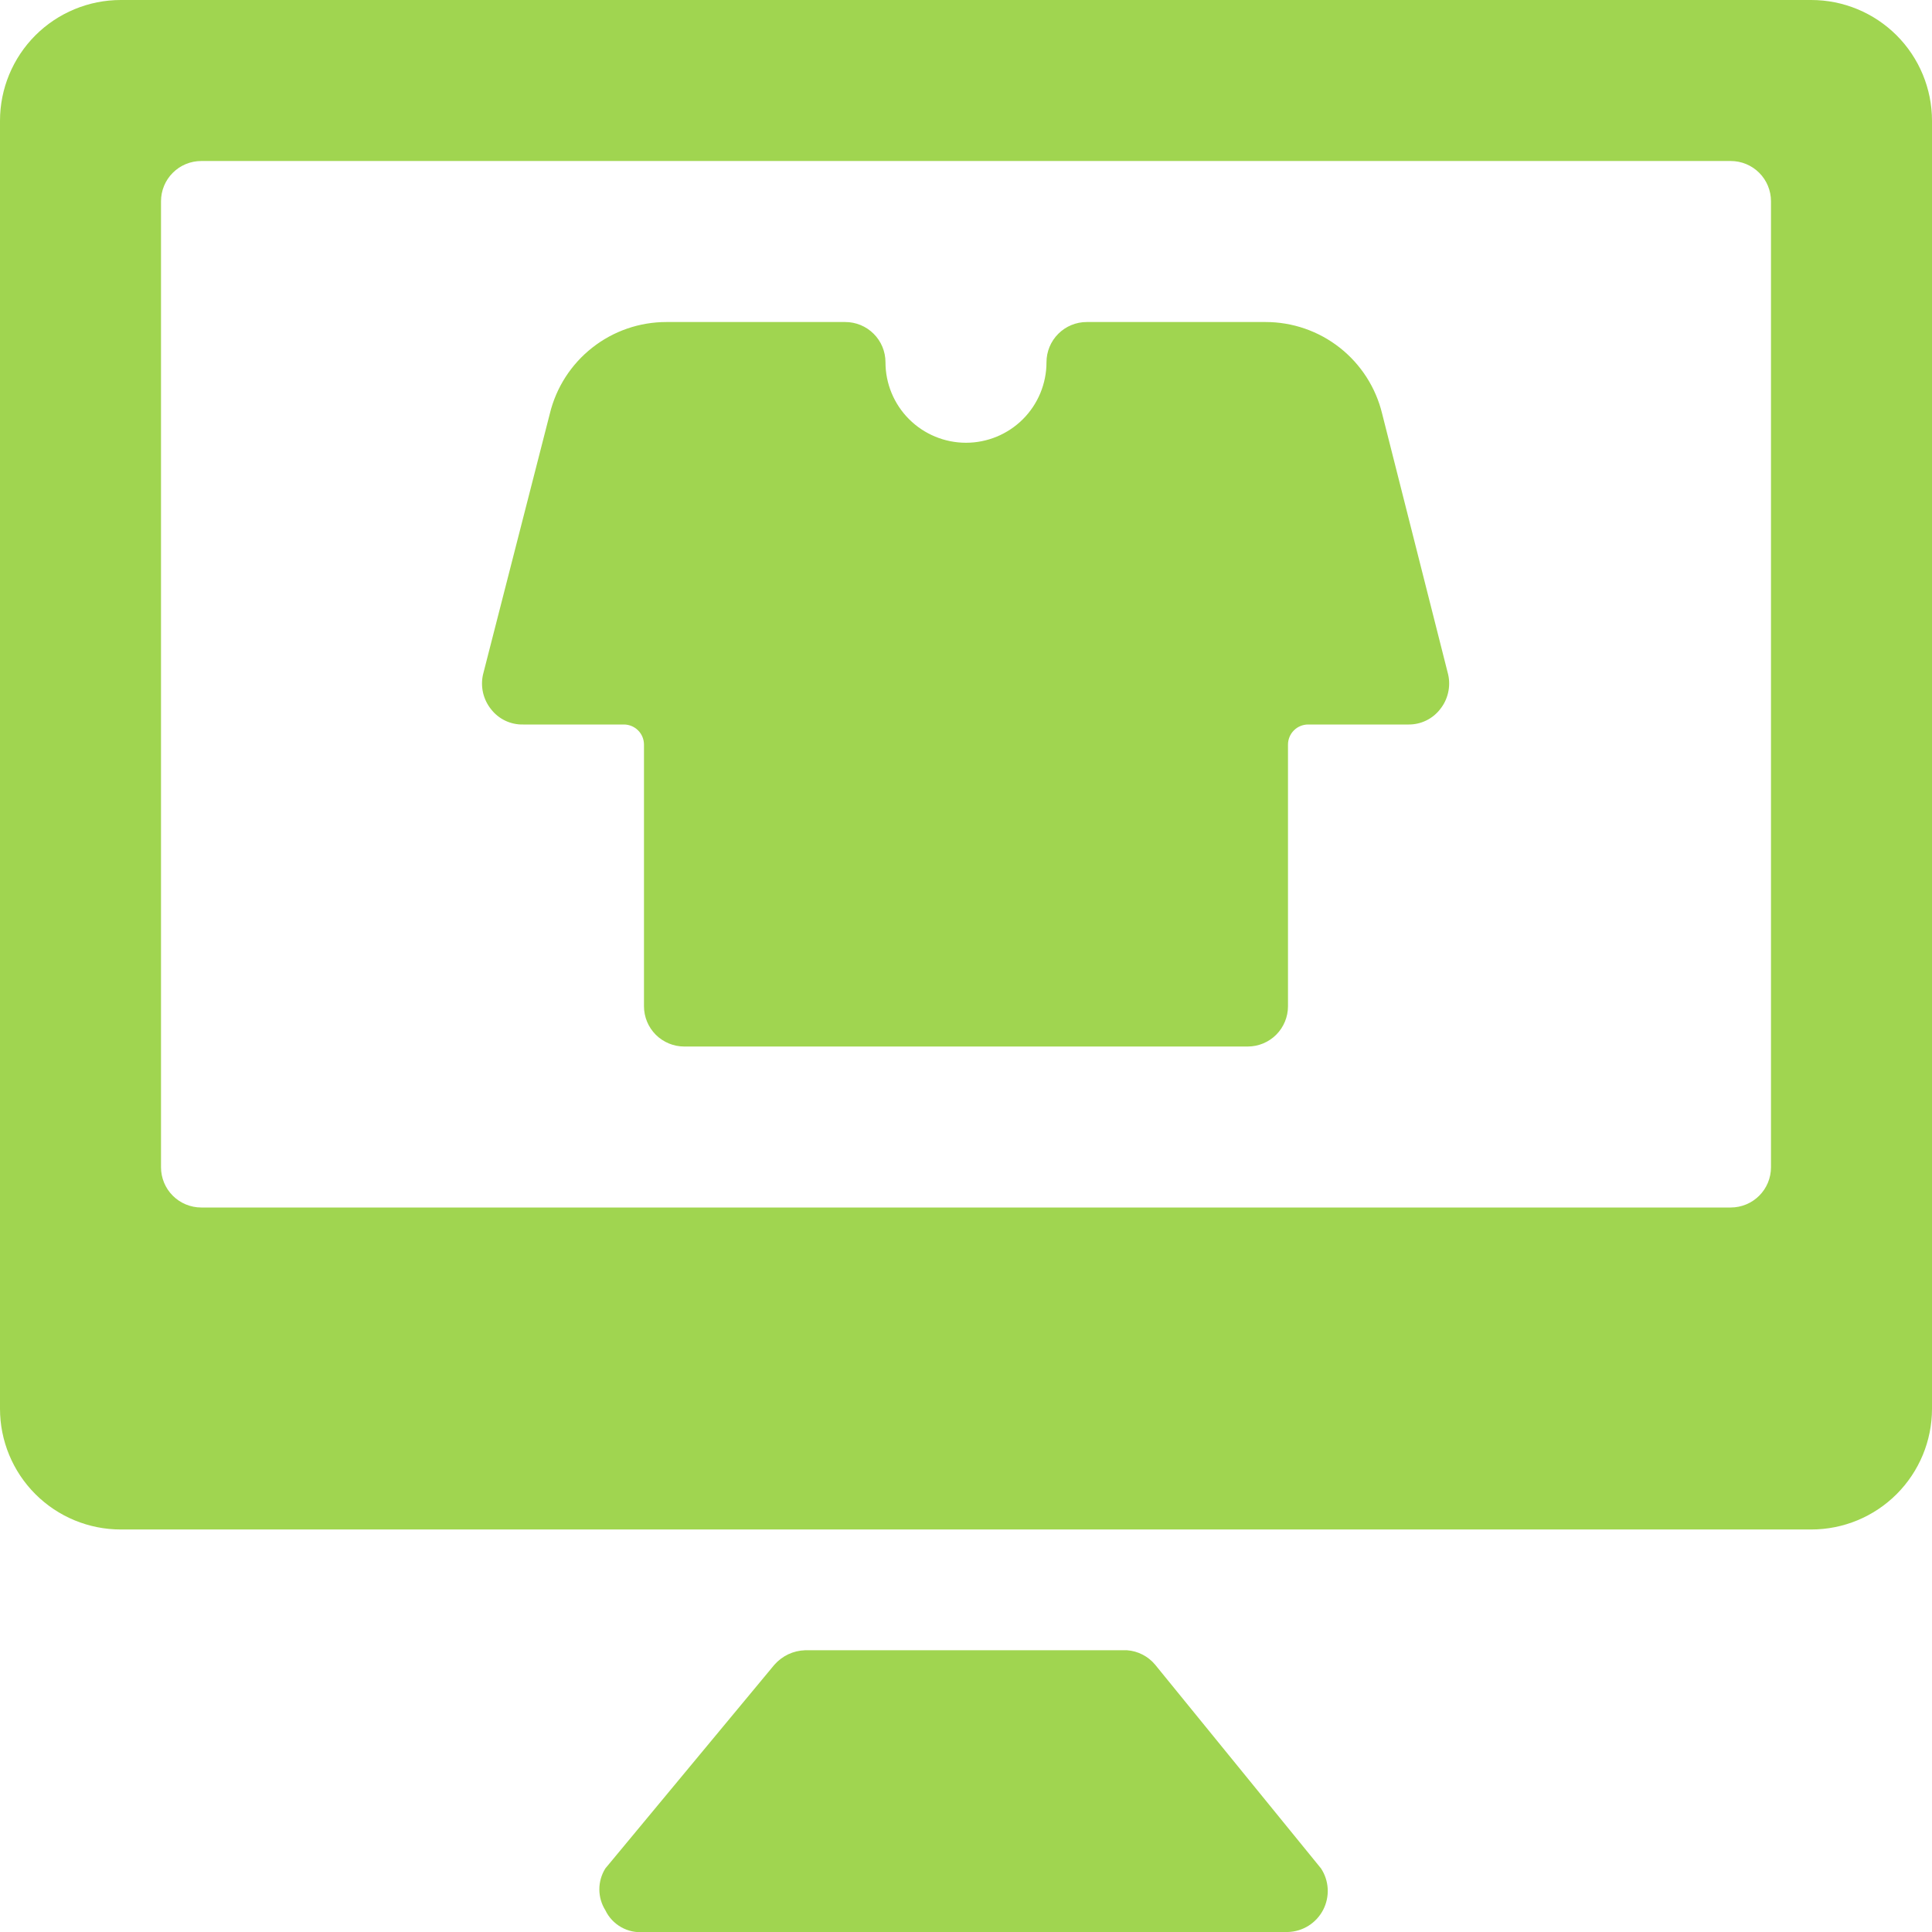
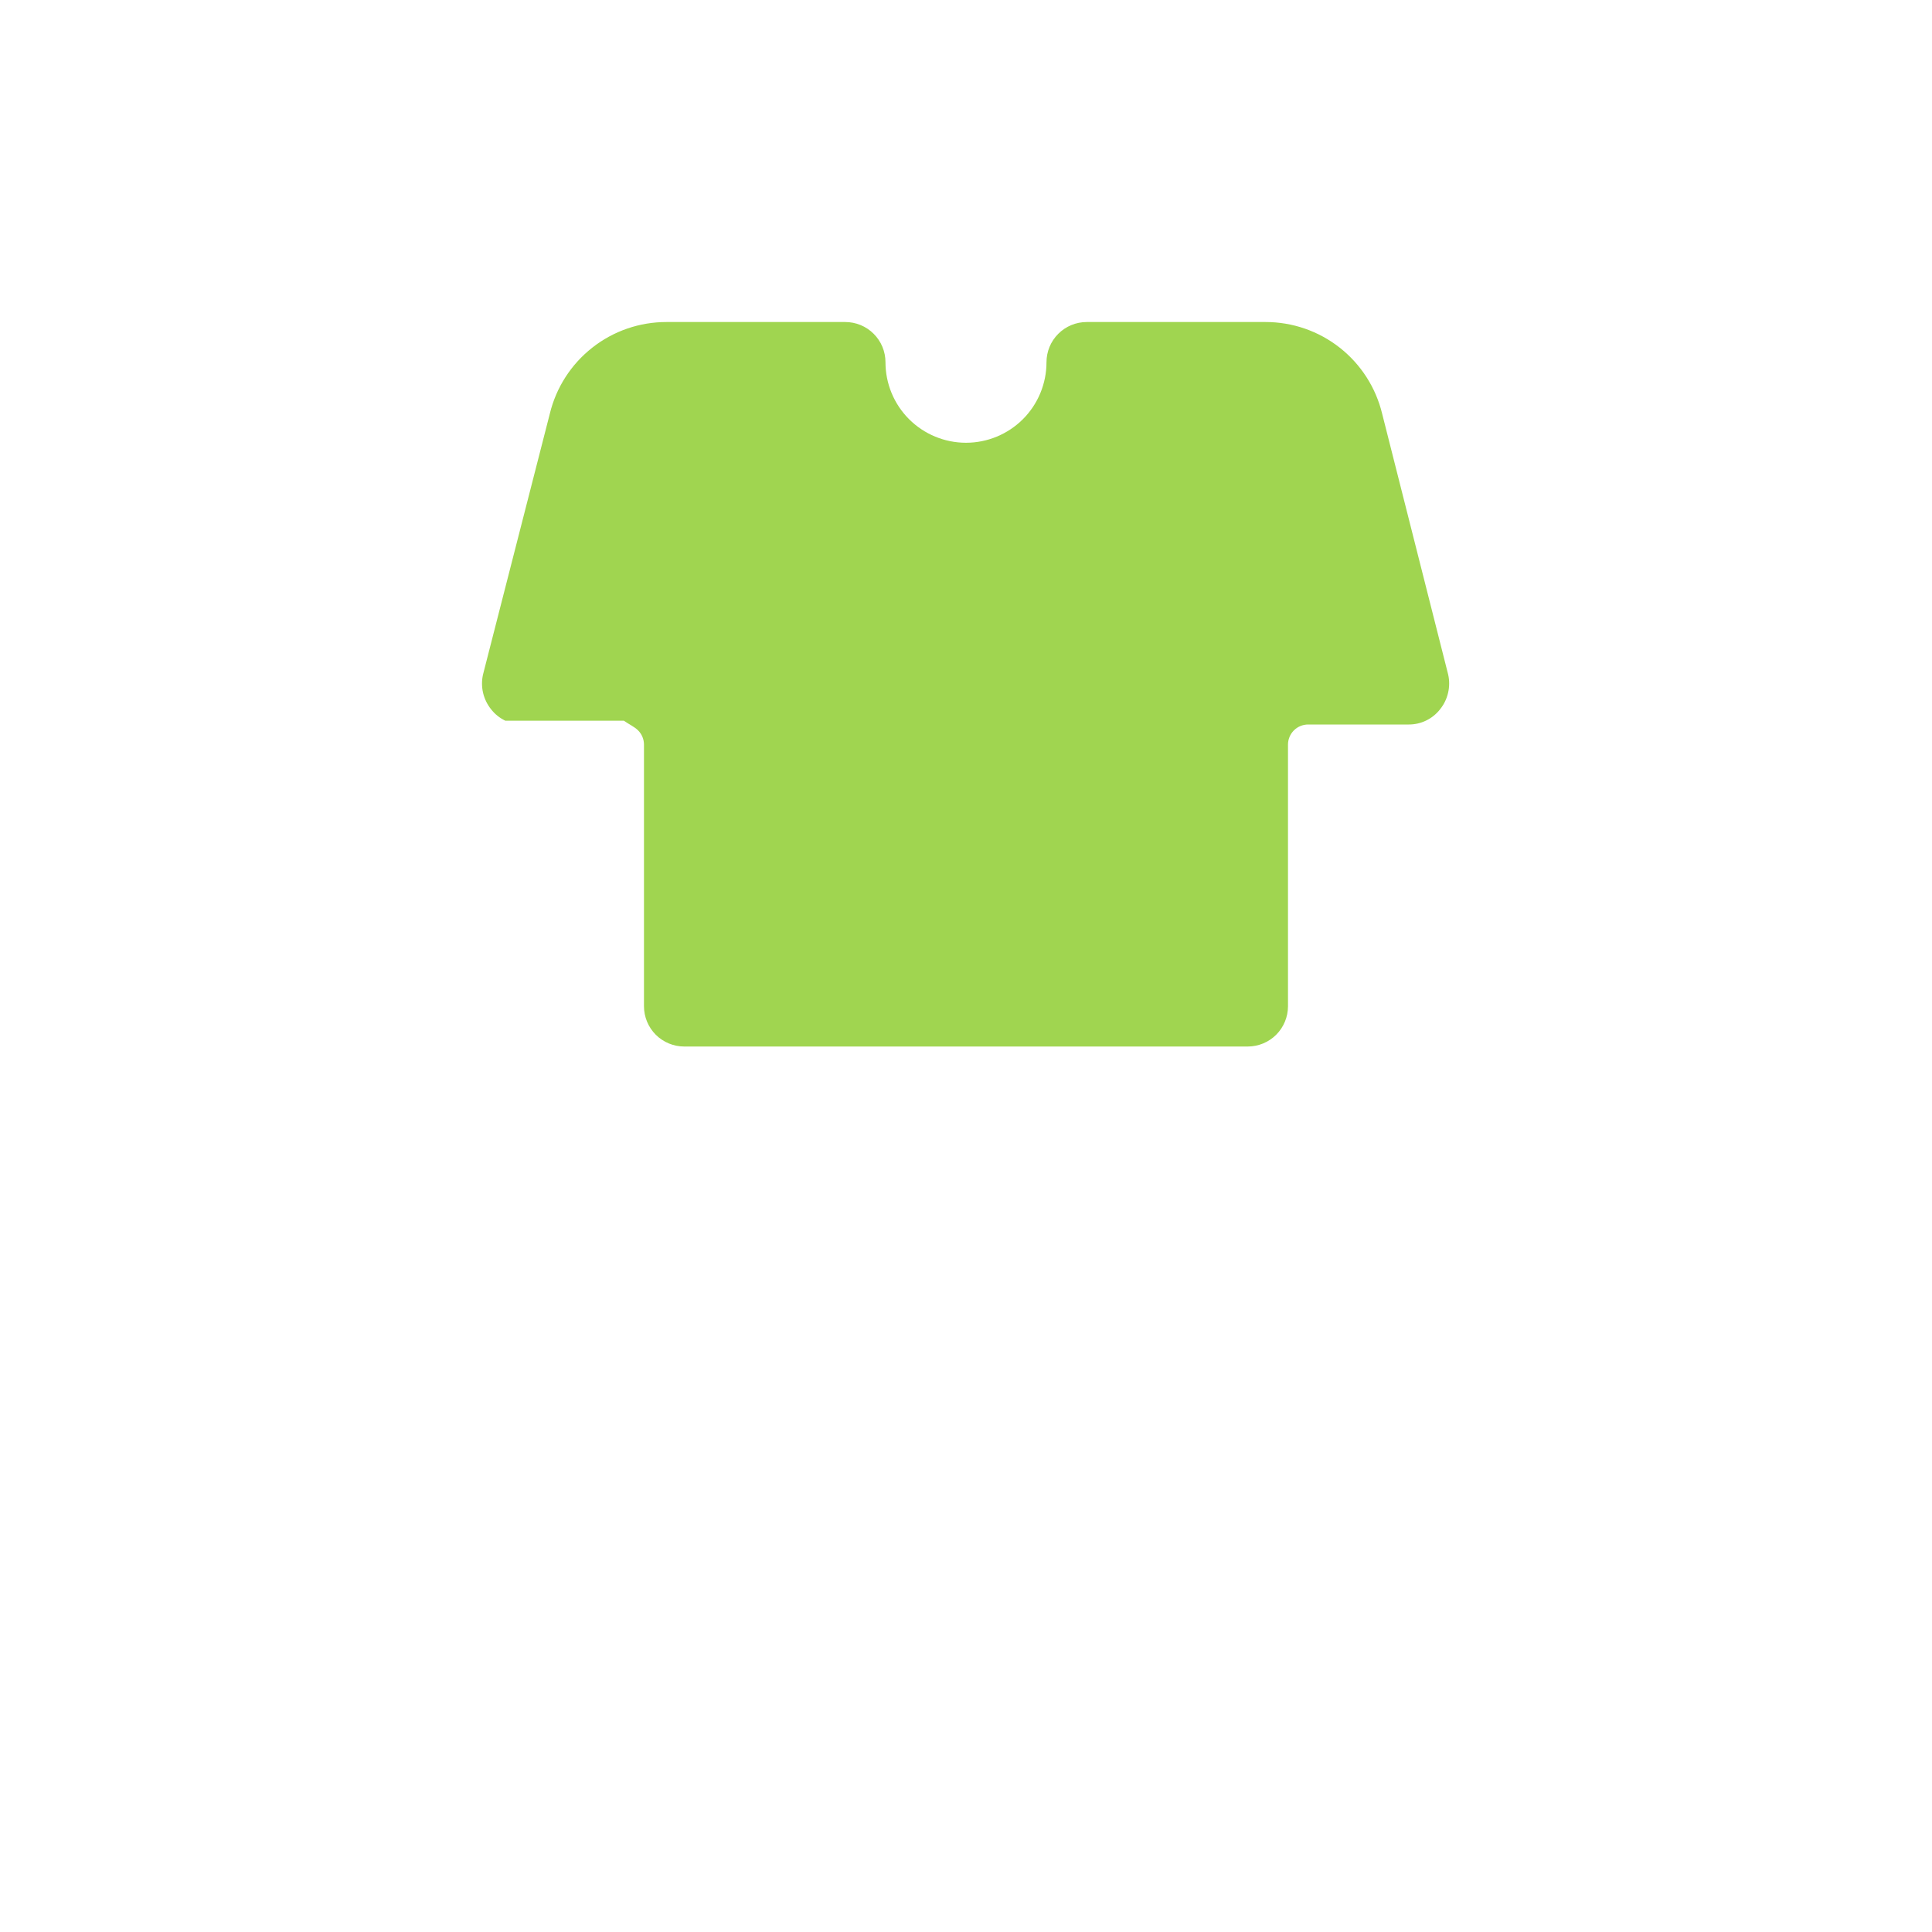
<svg xmlns="http://www.w3.org/2000/svg" width="59" height="59" viewBox="0 0 59 59" fill="none">
-   <path d="M55.312 0H3.688C2.71 0 1.772 0.389 1.08 1.08C0.389 1.772 0 2.71 0 3.688L0 43.021C0 43.999 0.389 44.937 1.08 45.628C1.772 46.32 2.71 46.708 3.688 46.708H55.312C56.291 46.708 57.228 46.32 57.92 45.628C58.611 44.937 59 43.999 59 43.021V3.688C59 2.71 58.611 1.772 57.92 1.08C57.228 0.389 56.291 0 55.312 0ZM54.083 35.646C54.083 35.972 53.954 36.285 53.723 36.515C53.493 36.745 53.18 36.875 52.854 36.875H6.146C5.82 36.875 5.507 36.745 5.277 36.515C5.046 36.285 4.917 35.972 4.917 35.646V6.146C4.917 5.82 5.046 5.507 5.277 5.277C5.507 5.046 5.82 4.917 6.146 4.917H52.854C53.18 4.917 53.493 5.046 53.723 5.277C53.954 5.507 54.083 5.82 54.083 6.146V35.646ZM35.277 50.838C35.171 50.71 35.04 50.605 34.892 50.529C34.744 50.453 34.583 50.407 34.417 50.396H24.583C24.406 50.402 24.231 50.444 24.07 50.52C23.91 50.597 23.767 50.705 23.649 50.838L18.487 57.058C18.367 57.249 18.303 57.471 18.303 57.697C18.303 57.923 18.367 58.145 18.487 58.336C18.591 58.555 18.761 58.735 18.972 58.854C19.183 58.973 19.426 59.024 19.667 59H39.333C39.556 58.993 39.773 58.927 39.962 58.808C40.15 58.689 40.304 58.522 40.407 58.324C40.509 58.127 40.557 57.905 40.546 57.682C40.534 57.46 40.464 57.244 40.341 57.058L35.277 50.838Z" fill="#A0D550" />
-   <path d="M42.209 12.636C42.016 11.836 41.559 11.125 40.913 10.617C40.266 10.108 39.467 9.833 38.645 9.834H33.187C32.861 9.834 32.549 9.963 32.318 10.194C32.087 10.424 31.958 10.737 31.958 11.063C31.958 11.715 31.699 12.34 31.238 12.801C30.777 13.262 30.152 13.521 29.5 13.521C28.848 13.521 28.222 13.262 27.761 12.801C27.3 12.34 27.041 11.715 27.041 11.063C27.041 10.737 26.912 10.424 26.681 10.194C26.451 9.963 26.138 9.834 25.812 9.834H20.355C19.532 9.833 18.733 10.108 18.087 10.617C17.44 11.125 16.983 11.836 16.79 12.636L14.75 20.601C14.709 20.784 14.71 20.975 14.752 21.157C14.795 21.34 14.878 21.512 14.995 21.658C15.111 21.808 15.261 21.928 15.431 22.009C15.602 22.09 15.79 22.13 15.979 22.125H19.052C19.215 22.125 19.371 22.19 19.486 22.305C19.602 22.42 19.666 22.577 19.666 22.74V30.729C19.666 31.055 19.796 31.368 20.026 31.599C20.257 31.829 20.57 31.959 20.895 31.959H38.104C38.43 31.959 38.742 31.829 38.973 31.599C39.203 31.368 39.333 31.055 39.333 30.729V22.74C39.333 22.577 39.398 22.42 39.513 22.305C39.628 22.19 39.785 22.125 39.948 22.125H43.02C43.206 22.126 43.388 22.084 43.554 22.003C43.721 21.922 43.866 21.804 43.979 21.658C44.097 21.512 44.18 21.34 44.222 21.157C44.265 20.975 44.266 20.784 44.225 20.601L42.209 12.636Z" fill="#A0D550" />
+   <path d="M42.209 12.636C42.016 11.836 41.559 11.125 40.913 10.617C40.266 10.108 39.467 9.833 38.645 9.834H33.187C32.861 9.834 32.549 9.963 32.318 10.194C32.087 10.424 31.958 10.737 31.958 11.063C31.958 11.715 31.699 12.34 31.238 12.801C30.777 13.262 30.152 13.521 29.5 13.521C28.848 13.521 28.222 13.262 27.761 12.801C27.3 12.34 27.041 11.715 27.041 11.063C27.041 10.737 26.912 10.424 26.681 10.194C26.451 9.963 26.138 9.834 25.812 9.834H20.355C19.532 9.833 18.733 10.108 18.087 10.617C17.44 11.125 16.983 11.836 16.79 12.636L14.75 20.601C14.709 20.784 14.71 20.975 14.752 21.157C14.795 21.34 14.878 21.512 14.995 21.658C15.111 21.808 15.261 21.928 15.431 22.009H19.052C19.215 22.125 19.371 22.19 19.486 22.305C19.602 22.42 19.666 22.577 19.666 22.74V30.729C19.666 31.055 19.796 31.368 20.026 31.599C20.257 31.829 20.57 31.959 20.895 31.959H38.104C38.43 31.959 38.742 31.829 38.973 31.599C39.203 31.368 39.333 31.055 39.333 30.729V22.74C39.333 22.577 39.398 22.42 39.513 22.305C39.628 22.19 39.785 22.125 39.948 22.125H43.02C43.206 22.126 43.388 22.084 43.554 22.003C43.721 21.922 43.866 21.804 43.979 21.658C44.097 21.512 44.18 21.34 44.222 21.157C44.265 20.975 44.266 20.784 44.225 20.601L42.209 12.636Z" fill="#A0D550" />
</svg>